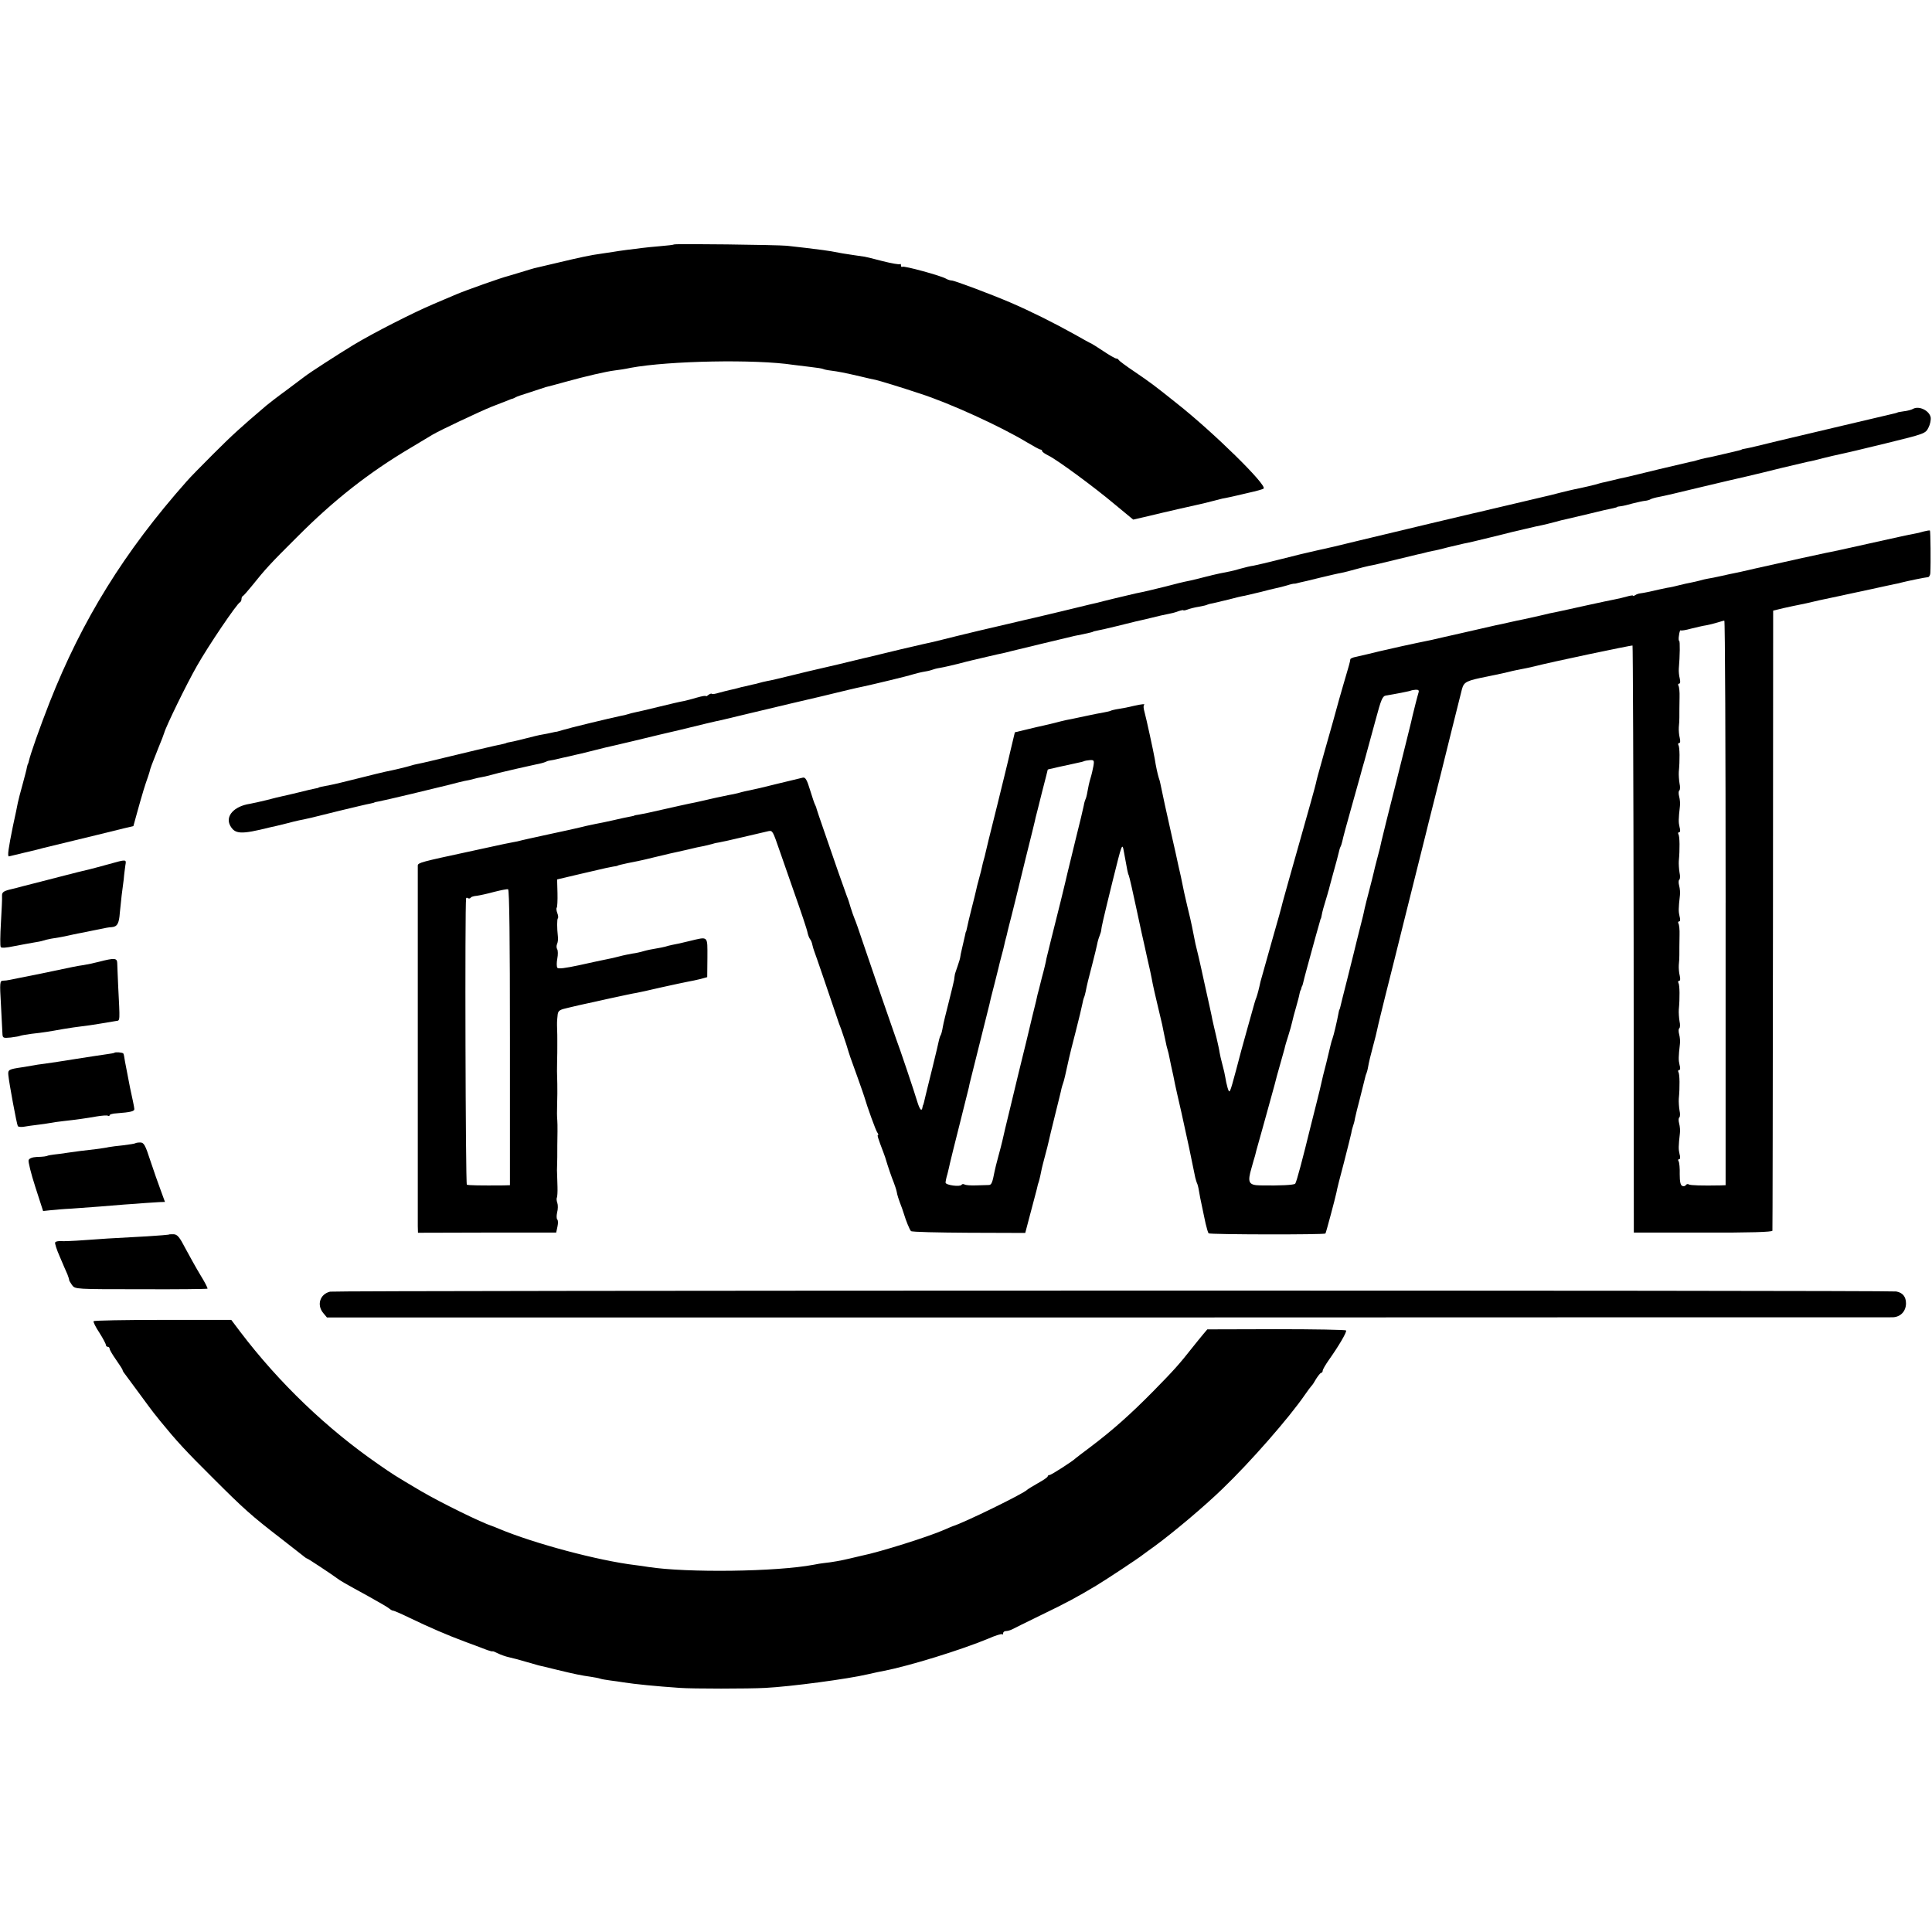
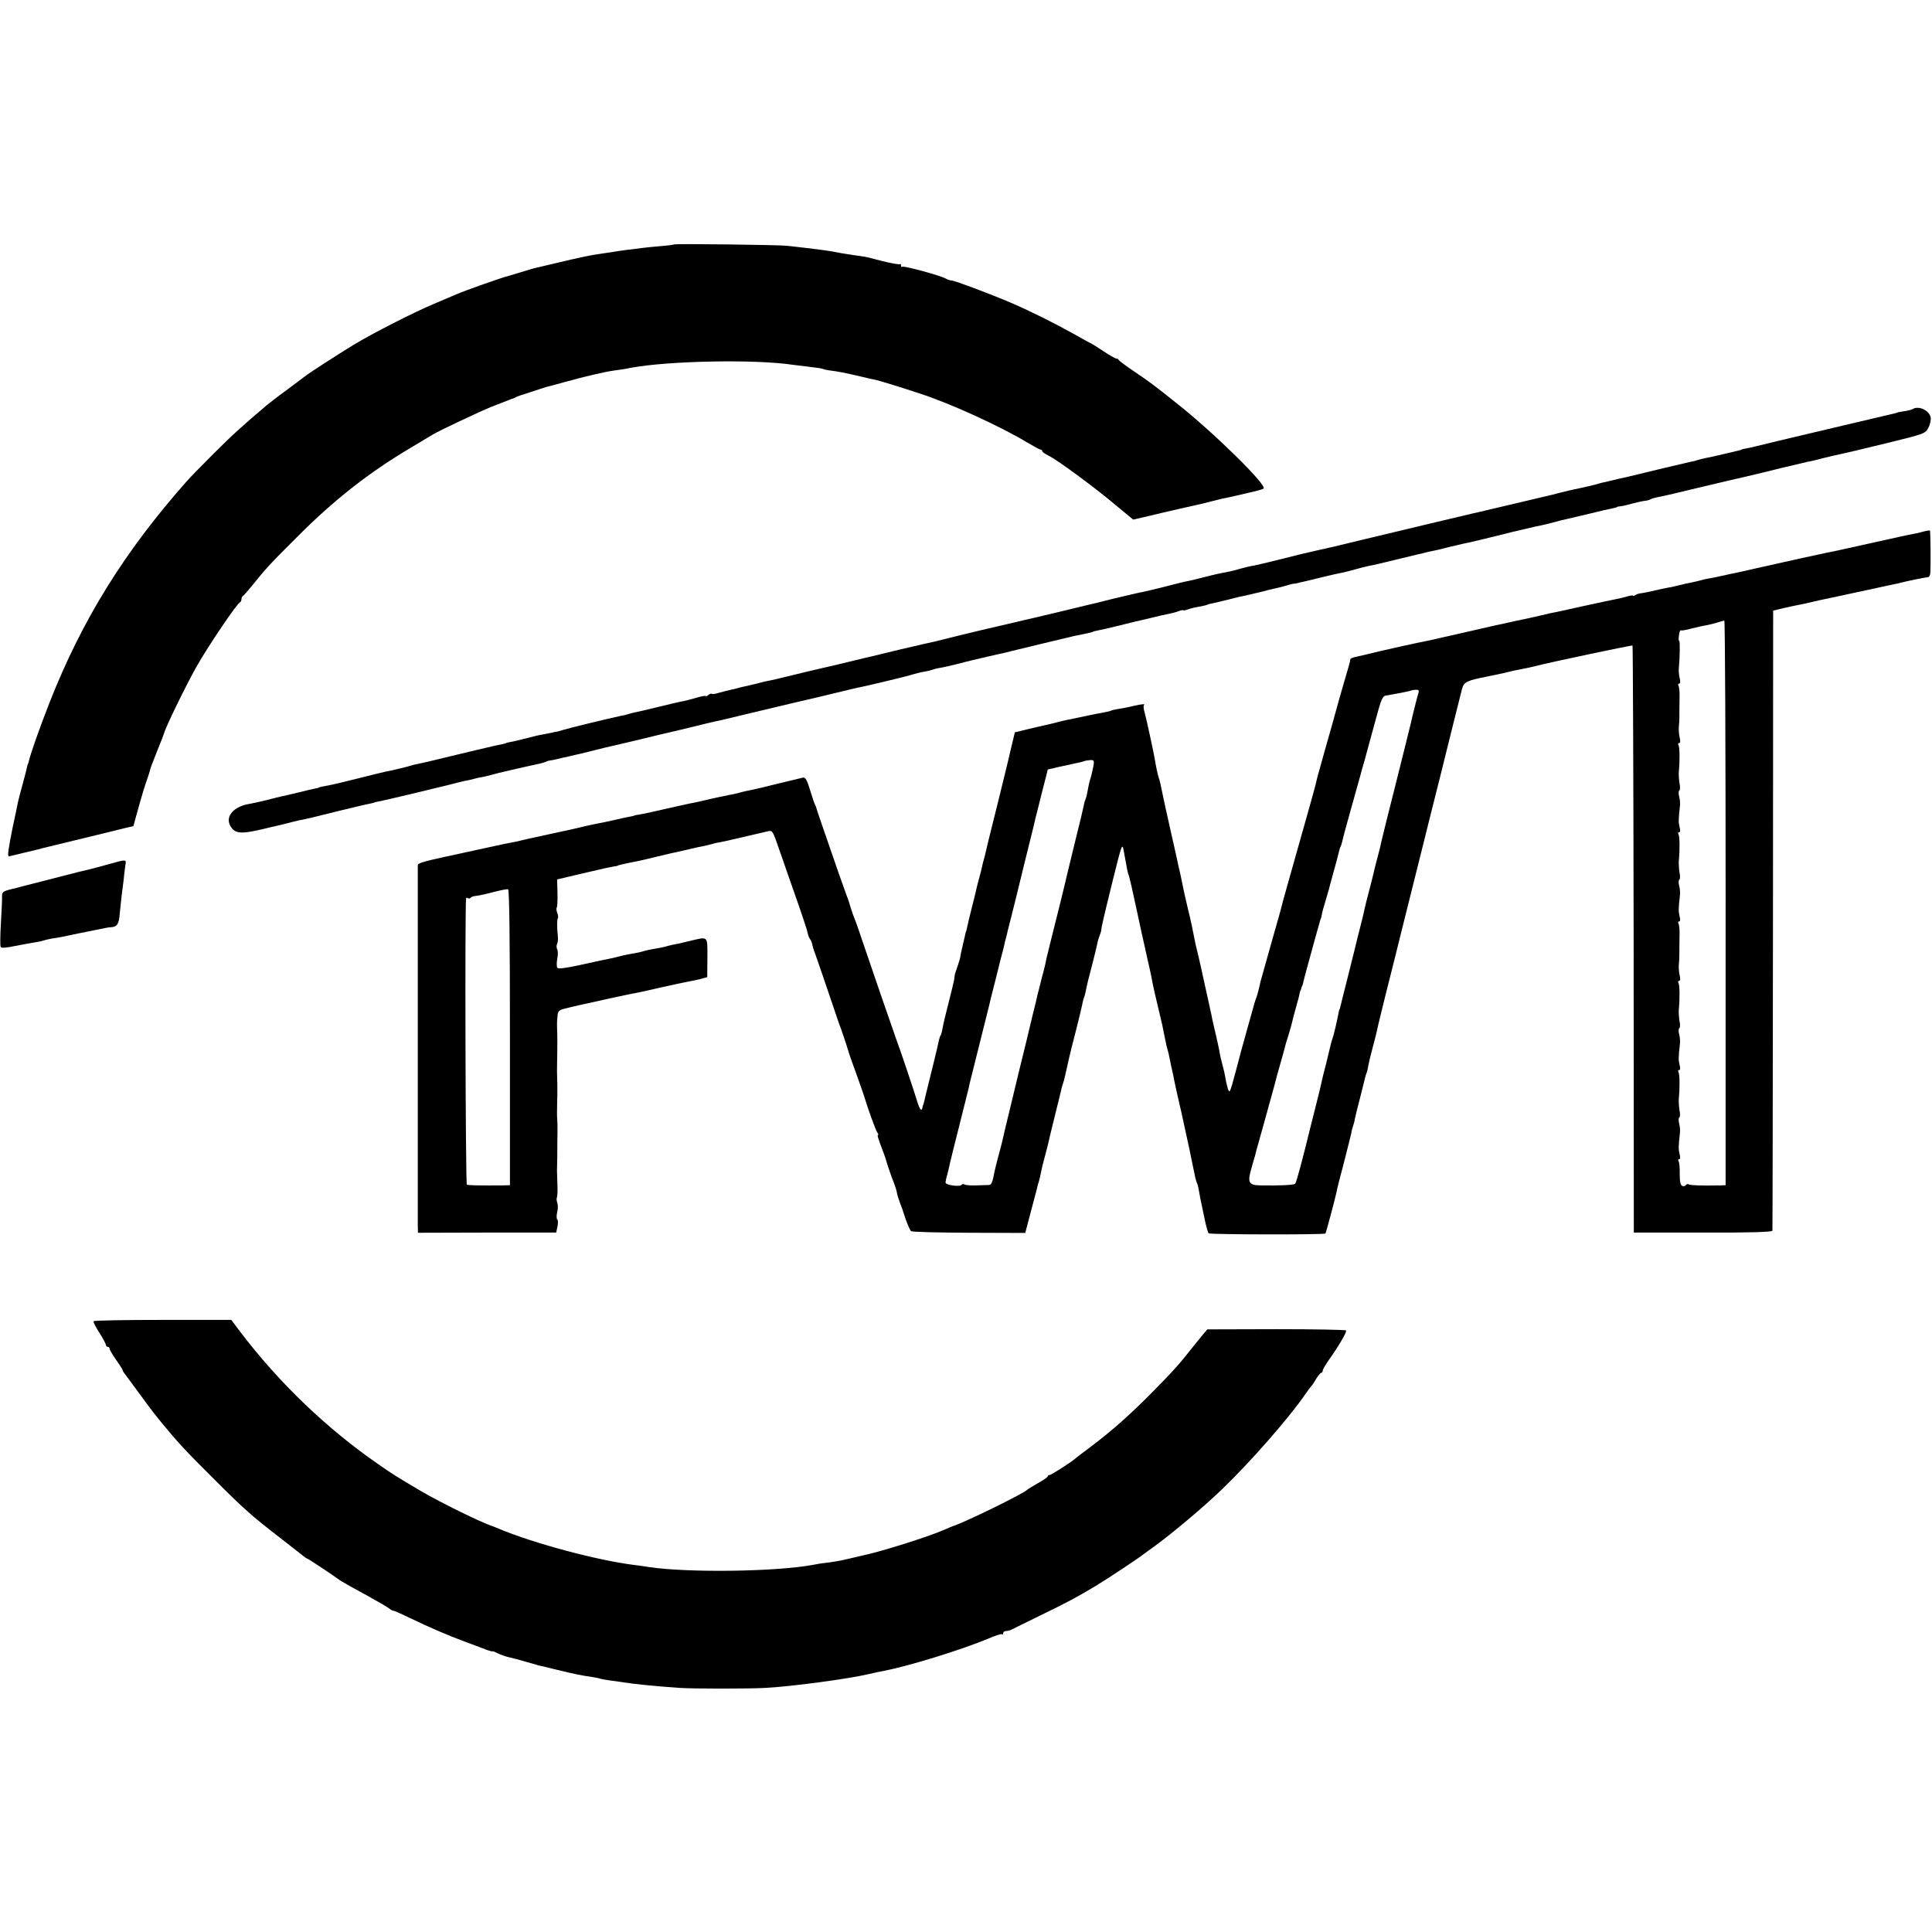
<svg xmlns="http://www.w3.org/2000/svg" version="1.0" width="1040pt" height="1040pt" viewBox="0 0 1040 1040" preserveAspectRatio="xMidYMid meet">
  <g transform="translate(0,1040) scale(0.1,-0.1)" fill="#000000" stroke="none">
    <path d="M3628 9084 c-2 -2 -35 -6 -73 -9 -39 -3 -83 -8 -100 -10 -16 -2 -52 -7 -80 -10 -27 -4 -61 -8 -75 -11 -14 -2 -41 -6 -60 -9 -61 -8 -120 -21 -250 -52 -58 -14 -109 -26 -115 -27 -5 -1 -37 -11 -70 -21 -33 -10 -64 -19 -70 -21 -31 -7 -229 -77 -280 -99 -16 -7 -70 -30 -120 -51 -111 -47 -325 -156 -431 -220 -84 -51 -239 -151 -264 -171 -8 -6 -53 -40 -100 -75 -47 -34 -94 -71 -105 -80 -140 -119 -185 -160 -289 -264 -61 -61 -125 -126 -141 -145 -336 -379 -563 -746 -738 -1190 -52 -133 -103 -276 -113 -321 -1 -5 -2 -9 -4 -10 -1 -2 -3 -10 -5 -18 -1 -9 -12 -50 -23 -91 -12 -42 -23 -86 -26 -100 -2 -13 -14 -69 -26 -124 -25 -123 -31 -165 -22 -165 4 1 43 10 87 21 44 10 88 21 97 24 220 53 403 98 439 107 l47 11 21 76 c12 42 23 83 26 91 2 8 11 38 20 65 10 28 19 55 20 60 3 16 14 45 46 125 17 41 32 80 33 85 9 34 120 262 176 360 61 108 216 337 232 343 4 2 8 10 8 17 0 7 3 15 8 17 4 2 25 26 47 53 73 91 98 119 245 265 198 199 387 347 610 479 58 35 112 67 120 72 39 23 253 124 315 149 39 15 79 31 90 35 11 5 22 9 25 9 3 1 10 4 15 7 6 4 35 14 65 23 30 10 62 20 70 23 8 3 21 7 27 9 7 1 54 14 105 28 112 31 220 56 268 62 19 2 58 8 85 14 206 38 672 47 875 16 14 -2 54 -7 90 -11 36 -4 69 -9 73 -12 4 -2 22 -6 40 -8 39 -5 71 -11 157 -31 36 -9 73 -17 84 -19 22 -5 134 -39 236 -73 165 -53 437 -178 578 -263 35 -21 68 -39 73 -39 5 0 9 -4 9 -8 0 -5 15 -15 33 -24 46 -22 245 -168 359 -264 l98 -81 57 13 c124 30 279 65 303 70 14 3 43 10 65 16 22 6 47 12 55 14 8 1 26 5 40 8 14 3 59 13 100 23 41 9 78 19 82 23 21 17 -271 304 -469 460 -120 96 -139 110 -227 170 -45 30 -82 58 -84 62 -2 5 -8 8 -13 8 -6 0 -37 18 -70 40 -33 22 -62 40 -63 40 -2 0 -46 24 -97 53 -106 59 -228 120 -339 168 -105 45 -302 119 -317 119 -7 0 -21 4 -31 10 -27 16 -225 70 -234 64 -4 -3 -8 0 -8 7 0 7 -2 10 -5 7 -4 -3 -45 4 -93 16 -48 13 -91 23 -97 24 -5 1 -30 4 -55 8 -25 4 -54 8 -65 10 -52 10 -74 14 -106 18 -42 6 -139 17 -193 23 -51 5 -603 12 -608 7z" />
    <path d="M10298 8199 c-9 -5 -31 -11 -50 -13 -18 -3 -33 -5 -33 -6 0 -1 -7 -3 -15 -5 -36 -8 -508 -120 -635 -150 -77 -19 -151 -37 -165 -39 -14 -2 -25 -5 -25 -6 0 -1 -7 -3 -15 -5 -8 -2 -46 -11 -85 -20 -38 -9 -81 -19 -95 -21 -14 -3 -32 -7 -40 -10 -8 -3 -26 -8 -40 -10 -14 -3 -90 -21 -170 -40 -80 -20 -154 -37 -165 -40 -33 -7 -64 -14 -87 -20 -13 -3 -30 -7 -38 -9 -8 -1 -22 -5 -30 -7 -15 -6 -99 -25 -135 -32 -11 -2 -47 -11 -80 -19 -33 -9 -71 -18 -85 -21 -14 -3 -63 -15 -110 -26 -47 -11 -123 -29 -170 -40 -47 -11 -95 -23 -107 -25 -43 -10 -355 -84 -608 -145 -147 -36 -136 -33 -230 -54 -38 -8 -124 -29 -190 -46 -66 -17 -132 -32 -147 -35 -15 -2 -46 -9 -70 -16 -24 -7 -50 -14 -58 -15 -27 -5 -85 -17 -95 -20 -5 -2 -20 -5 -32 -8 -13 -3 -32 -8 -43 -11 -11 -3 -30 -7 -42 -10 -41 -8 -76 -17 -133 -32 -43 -11 -127 -31 -160 -37 -11 -3 -60 -14 -110 -26 -49 -12 -94 -23 -100 -25 -5 -1 -21 -5 -35 -8 -41 -10 -284 -69 -300 -72 -8 -2 -76 -17 -150 -35 -74 -17 -142 -33 -150 -35 -8 -2 -62 -15 -120 -29 -58 -15 -114 -28 -125 -31 -11 -2 -90 -20 -175 -40 -85 -21 -159 -38 -165 -40 -5 -1 -21 -5 -35 -8 -34 -9 -241 -58 -261 -62 -9 -2 -65 -15 -125 -30 -60 -15 -120 -29 -134 -31 -14 -3 -33 -7 -42 -10 -9 -3 -26 -7 -37 -9 -12 -3 -30 -7 -42 -10 -11 -2 -28 -6 -37 -9 -9 -3 -28 -7 -42 -10 -14 -3 -40 -10 -59 -15 -19 -6 -37 -9 -39 -6 -3 3 -11 0 -19 -6 -7 -6 -13 -9 -13 -6 0 3 -21 0 -48 -8 -26 -8 -58 -16 -72 -19 -14 -2 -74 -16 -135 -31 -60 -15 -118 -28 -128 -30 -10 -2 -26 -6 -35 -9 -9 -3 -28 -8 -42 -10 -57 -12 -277 -65 -308 -75 -18 -5 -33 -10 -35 -10 -1 1 -13 -2 -27 -5 -14 -3 -36 -8 -50 -10 -14 -2 -52 -11 -86 -20 -33 -8 -71 -18 -85 -20 -13 -2 -24 -5 -24 -6 0 -1 -10 -3 -22 -6 -20 -3 -214 -49 -378 -89 -33 -8 -69 -16 -80 -18 -11 -2 -27 -6 -35 -9 -15 -5 -97 -25 -135 -32 -11 -2 -75 -18 -143 -35 -68 -17 -137 -34 -155 -37 -44 -8 -62 -12 -62 -14 0 -1 -9 -3 -20 -5 -11 -2 -50 -11 -85 -20 -36 -9 -76 -18 -90 -21 -14 -3 -52 -12 -85 -21 -33 -8 -73 -17 -90 -20 -85 -13 -133 -66 -106 -117 26 -47 57 -49 213 -10 10 2 26 6 36 8 9 2 35 9 57 14 22 6 51 13 65 16 46 9 72 15 215 51 79 19 154 37 167 39 13 3 23 5 23 6 0 1 11 4 25 6 33 6 309 72 380 90 30 8 66 17 80 20 14 2 36 7 50 11 14 4 32 8 40 9 8 1 35 7 60 14 25 7 50 13 55 14 15 4 129 30 135 31 3 1 23 5 45 10 22 4 44 10 50 13 5 3 16 7 25 8 8 1 38 7 65 14 28 6 59 13 70 16 11 2 49 11 84 20 36 9 72 18 80 20 9 2 75 17 146 34 72 17 137 33 145 35 20 4 179 42 255 61 33 8 69 16 80 18 11 3 79 19 150 36 177 42 284 68 385 91 47 11 112 27 145 35 33 8 69 16 80 18 56 12 244 57 270 66 17 5 45 12 64 15 19 3 37 8 41 10 4 2 22 7 41 10 19 3 61 13 94 21 33 9 67 17 75 19 8 2 47 11 85 20 39 9 77 18 85 19 8 2 26 6 40 10 28 7 314 76 345 83 11 2 31 6 45 9 14 3 32 7 40 9 8 2 15 4 15 5 0 1 11 3 24 6 13 2 60 13 105 24 44 11 90 22 101 25 11 2 48 11 82 19 34 9 76 18 92 21 16 3 41 9 55 15 15 5 26 7 26 5 0 -2 10 -1 23 4 13 5 41 12 61 15 21 4 41 8 45 11 4 2 18 6 32 8 13 3 51 12 84 20 33 9 71 18 85 20 14 3 52 12 85 20 33 9 71 18 85 21 14 3 40 9 59 15 18 6 36 10 40 9 3 0 8 1 11 2 3 1 12 3 20 5 8 1 56 13 105 25 50 12 101 24 115 26 14 3 48 11 75 19 28 8 61 16 75 19 14 2 75 16 135 31 61 15 118 29 128 31 10 2 26 5 35 8 9 3 28 7 42 10 14 2 52 11 85 20 33 8 71 17 85 20 14 2 74 16 134 31 60 15 116 28 125 31 9 2 43 10 77 18 34 8 72 17 85 19 13 3 44 10 69 17 25 7 52 14 60 15 8 2 64 15 123 29 59 15 118 28 130 30 12 3 22 5 22 7 0 1 9 3 20 4 11 1 40 8 64 15 25 6 54 13 66 14 11 1 26 5 31 9 6 3 26 9 44 12 18 3 117 26 219 51 102 24 218 52 256 60 39 9 122 29 185 45 63 15 126 30 140 33 14 2 52 11 85 20 33 8 74 18 90 21 17 3 127 29 245 58 212 52 215 53 231 85 9 17 14 42 12 55 -7 37 -63 64 -95 46z" />
    <path d="M10355 7539 c-16 -5 -41 -11 -55 -13 -14 -2 -119 -25 -235 -51 -115 -26 -221 -49 -235 -51 -25 -5 -195 -42 -385 -85 -55 -13 -105 -24 -112 -25 -6 -1 -35 -7 -65 -14 -29 -7 -63 -13 -75 -15 -11 -2 -30 -6 -42 -10 -11 -3 -33 -8 -48 -11 -16 -3 -44 -9 -63 -14 -19 -5 -48 -12 -65 -14 -29 -6 -48 -10 -105 -23 -14 -3 -32 -6 -40 -7 -9 -1 -21 -5 -28 -10 -6 -4 -12 -5 -12 -2 0 2 -15 0 -32 -5 -18 -5 -46 -12 -63 -15 -16 -3 -88 -18 -160 -34 -71 -16 -141 -31 -155 -34 -14 -2 -54 -11 -90 -20 -36 -8 -76 -17 -90 -20 -14 -2 -47 -10 -75 -16 -27 -6 -61 -14 -74 -16 -13 -3 -92 -21 -175 -40 -83 -19 -160 -36 -171 -39 -100 -20 -230 -49 -280 -61 -60 -15 -75 -18 -127 -30 -16 -3 -28 -9 -29 -12 -1 -13 -8 -37 -39 -142 -17 -58 -32 -112 -34 -120 -6 -22 -30 -110 -66 -235 -40 -143 -41 -146 -46 -170 -2 -11 -42 -155 -89 -320 -47 -165 -87 -309 -90 -320 -2 -11 -29 -110 -61 -220 -31 -110 -57 -204 -59 -210 -7 -34 -17 -72 -22 -85 -7 -18 -4 -7 -48 -165 -20 -71 -48 -173 -61 -225 -35 -130 -35 -130 -46 -95 -5 17 -10 41 -12 55 -2 14 -9 45 -16 70 -7 25 -13 54 -15 65 -1 11 -10 50 -18 86 -9 37 -18 78 -21 91 -2 14 -21 99 -41 189 -30 139 -41 183 -50 219 -1 5 -12 58 -19 95 -2 11 -13 60 -25 108 -12 49 -23 102 -26 118 -3 16 -12 59 -21 96 -8 38 -23 106 -34 153 -22 96 -61 275 -64 293 -1 7 -5 21 -9 32 -6 20 -15 61 -21 100 -6 36 -46 220 -55 252 -5 17 -7 34 -3 37 8 8 -6 7 -56 -4 -23 -6 -59 -13 -80 -16 -20 -3 -40 -8 -43 -10 -3 -2 -20 -6 -37 -9 -18 -3 -65 -12 -105 -21 -39 -8 -83 -18 -97 -20 -14 -3 -43 -10 -65 -16 -22 -5 -49 -12 -59 -14 -11 -2 -49 -11 -86 -20 l-67 -16 -23 -96 c-12 -54 -45 -187 -72 -297 -49 -196 -53 -213 -63 -256 -2 -11 -7 -29 -10 -39 -3 -10 -7 -27 -9 -37 -2 -10 -9 -38 -16 -63 -7 -25 -14 -53 -16 -64 -2 -10 -13 -54 -24 -97 -11 -44 -22 -89 -24 -101 -3 -13 -5 -23 -6 -23 -1 0 -3 -8 -5 -19 -2 -10 -9 -39 -15 -65 -6 -25 -11 -49 -11 -53 0 -4 -6 -26 -14 -48 -8 -22 -14 -42 -15 -45 0 -3 0 -6 -1 -7 0 -2 -2 -12 -3 -23 -2 -11 -15 -65 -29 -120 -14 -55 -29 -115 -32 -134 -3 -19 -8 -38 -11 -43 -3 -4 -7 -16 -9 -25 -2 -10 -17 -76 -35 -148 -18 -71 -34 -139 -37 -150 -9 -40 -12 -50 -13 -52 -2 -2 -3 -7 -4 -12 -4 -28 -15 -15 -29 31 -13 45 -96 292 -114 338 -12 33 -146 421 -179 520 -19 58 -39 114 -44 125 -5 11 -14 38 -21 60 -6 22 -15 49 -20 60 -4 11 -26 72 -48 135 -22 63 -56 162 -76 220 -20 58 -38 110 -39 115 -1 6 -4 15 -7 20 -4 6 -16 42 -28 81 -17 57 -26 71 -39 68 -9 -2 -71 -17 -137 -33 -66 -17 -132 -32 -148 -35 -15 -3 -35 -7 -45 -10 -9 -3 -29 -8 -44 -11 -16 -3 -38 -7 -50 -10 -13 -3 -32 -7 -43 -9 -11 -2 -42 -10 -70 -16 -27 -6 -61 -14 -75 -16 -14 -3 -74 -16 -135 -30 -60 -14 -121 -27 -135 -29 -14 -2 -25 -4 -25 -5 0 -1 -11 -4 -24 -6 -14 -2 -53 -11 -88 -19 -35 -8 -78 -17 -96 -20 -17 -4 -50 -10 -72 -16 -22 -5 -51 -12 -65 -15 -27 -6 -209 -45 -225 -49 -5 -1 -21 -5 -35 -8 -14 -4 -36 -9 -50 -11 -14 -2 -69 -14 -124 -26 -54 -12 -106 -23 -115 -25 -251 -54 -271 -59 -272 -74 0 -21 0 -1896 0 -1941 l1 -36 372 1 372 0 7 33 c4 18 3 34 -1 37 -4 3 -5 20 -1 38 5 18 5 41 1 52 -4 11 -5 24 -2 29 2 4 4 30 3 57 -1 27 -2 57 -2 67 -1 9 -1 33 0 52 1 35 1 42 1 103 0 17 1 52 1 77 0 25 0 51 -1 58 -2 26 -2 48 -1 82 1 58 2 73 1 115 -2 57 -2 85 -1 125 1 33 1 51 1 85 0 8 0 23 0 33 0 9 0 33 -1 52 -1 37 -1 40 3 79 3 21 11 26 56 36 29 7 54 13 55 13 1 0 13 3 27 6 14 3 79 17 145 32 66 14 129 28 140 29 11 2 72 15 135 30 63 14 129 28 145 31 17 3 46 9 66 14 l36 10 1 105 c0 120 7 114 -98 89 -36 -9 -76 -18 -90 -20 -14 -3 -31 -7 -39 -10 -8 -2 -30 -7 -50 -10 -20 -3 -49 -9 -66 -14 -16 -5 -43 -11 -60 -13 -16 -3 -48 -9 -70 -15 -22 -6 -53 -13 -70 -16 -16 -3 -81 -17 -144 -31 -79 -17 -117 -22 -121 -14 -4 6 -4 28 0 49 4 21 4 44 -1 51 -4 7 -4 20 0 28 4 9 6 27 4 41 -5 45 -5 91 0 97 3 3 2 15 -3 28 -5 13 -6 26 -3 29 3 3 5 39 4 79 l-2 73 123 29 c68 16 130 30 138 32 8 2 26 5 40 8 14 2 25 4 25 5 0 1 7 3 15 5 8 2 26 6 40 9 14 3 39 8 55 11 17 3 57 13 90 21 33 8 71 17 84 20 12 2 53 12 90 20 36 9 77 18 91 20 14 3 34 8 45 11 11 4 27 7 35 8 8 1 67 14 130 29 63 15 125 29 137 32 22 4 23 1 60 -106 3 -8 37 -105 75 -215 39 -110 73 -211 75 -225 3 -14 9 -30 14 -36 5 -6 10 -19 12 -30 2 -10 7 -26 10 -34 6 -14 87 -252 120 -350 8 -25 19 -56 25 -70 5 -14 17 -50 27 -80 9 -30 19 -62 22 -70 13 -35 74 -206 76 -215 15 -52 62 -183 70 -192 5 -7 7 -13 3 -13 -5 0 1 -19 30 -95 4 -11 8 -22 9 -25 16 -54 36 -111 46 -135 6 -16 14 -39 16 -50 3 -18 9 -38 29 -90 4 -11 8 -24 10 -30 10 -34 31 -86 38 -92 4 -5 144 -8 311 -9 l304 -1 20 76 c11 42 25 96 32 121 7 25 13 50 14 55 1 6 3 12 4 15 3 7 9 29 16 65 3 17 13 55 21 85 8 30 17 64 19 75 2 11 18 76 35 145 17 69 33 132 34 140 2 8 6 22 9 30 5 13 12 44 32 135 2 11 18 74 35 140 17 66 33 133 36 149 3 16 7 32 9 36 2 3 6 17 9 31 8 41 13 61 36 149 12 47 24 95 26 107 2 12 8 33 13 45 5 13 9 26 9 31 1 15 9 52 62 267 50 201 51 206 60 155 18 -101 22 -120 26 -126 3 -6 25 -102 40 -174 2 -11 15 -70 28 -130 14 -61 27 -121 30 -135 3 -14 11 -47 17 -75 6 -27 12 -59 14 -70 2 -11 13 -60 25 -110 12 -49 23 -99 26 -110 2 -11 6 -31 9 -45 3 -14 7 -35 10 -48 2 -13 7 -32 10 -42 3 -10 8 -29 10 -42 5 -25 12 -59 21 -98 3 -14 7 -34 9 -45 2 -11 18 -81 35 -155 31 -139 53 -243 74 -348 3 -12 7 -25 9 -30 3 -4 8 -23 11 -42 3 -19 10 -56 16 -82 5 -27 15 -69 20 -95 6 -25 13 -49 16 -52 7 -7 625 -8 629 -1 4 7 52 187 59 220 2 14 20 86 40 160 19 74 37 146 40 160 2 14 7 32 10 40 3 8 8 26 10 40 3 14 14 61 26 105 11 44 23 91 26 104 3 14 7 28 9 31 2 4 7 21 10 39 3 19 14 65 25 105 11 39 21 82 24 96 4 21 24 100 41 170 11 42 97 387 100 400 2 8 29 116 60 240 31 124 58 232 60 240 2 8 24 98 50 200 26 102 48 192 50 200 4 16 80 323 95 381 11 39 24 45 140 68 63 13 101 21 115 25 9 3 63 14 95 20 8 2 26 6 40 9 79 21 525 115 528 112 2 -2 5 -714 6 -1582 l1 -1578 373 0 c251 -1 372 3 373 10 1 5 2 759 3 1674 l1 1664 58 14 c32 7 68 15 80 17 12 2 63 13 112 25 50 11 102 22 118 25 15 3 39 9 55 12 15 3 65 14 112 24 47 10 99 22 115 25 17 3 35 7 40 9 31 8 132 29 143 29 6 0 12 10 13 21 3 57 1 227 -2 230 -2 2 -17 -1 -34 -5z m-1066 -1999 l0 -1520 -27 -1 c-100 -2 -162 0 -171 5 -5 4 -12 2 -16 -3 -3 -6 -12 -8 -19 -5 -10 4 -14 23 -14 63 1 32 -2 63 -6 70 -4 6 -3 11 3 11 6 0 7 11 2 28 -6 25 -6 42 2 112 2 14 0 37 -4 52 -4 15 -4 30 1 33 4 3 5 20 1 37 -3 18 -5 47 -4 63 6 62 5 134 -2 144 -3 6 -2 11 4 11 6 0 7 11 2 28 -6 25 -6 42 2 112 2 14 0 37 -4 52 -4 15 -4 30 1 33 4 3 5 20 1 37 -3 18 -5 47 -4 63 6 62 5 134 -2 144 -3 6 -2 11 4 11 6 0 7 11 3 28 -4 15 -6 41 -5 57 2 17 3 40 3 53 0 35 0 53 1 109 1 28 -2 56 -6 62 -3 6 -2 11 4 11 6 0 7 11 2 28 -6 25 -6 42 2 112 2 14 0 37 -4 52 -4 15 -4 30 1 33 4 3 5 20 1 37 -3 18 -5 47 -4 63 6 62 5 134 -2 144 -3 6 -2 11 4 11 6 0 7 11 2 28 -6 25 -6 42 2 112 2 14 0 37 -4 52 -4 15 -4 30 1 33 4 3 5 20 1 37 -3 18 -5 47 -4 63 6 62 5 134 -2 144 -3 6 -2 11 4 11 6 0 7 11 3 28 -4 15 -6 41 -5 57 2 17 3 40 3 53 0 35 0 53 1 109 1 28 -2 56 -6 62 -3 6 -2 11 4 11 6 0 7 11 3 28 -4 15 -6 38 -5 52 6 69 7 150 2 150 -3 0 -4 14 -1 30 2 17 6 29 9 27 2 -3 28 1 56 9 29 7 66 16 82 18 17 3 44 10 60 15 17 5 33 10 37 10 4 1 7 -683 7 -1519z m-1653 1132 c-7 -23 -27 -103 -32 -124 -2 -10 -6 -26 -8 -35 -2 -10 -38 -153 -79 -318 -42 -165 -78 -311 -81 -325 -5 -25 -7 -34 -26 -105 -6 -22 -13 -51 -16 -65 -3 -14 -14 -56 -24 -95 -10 -38 -21 -81 -24 -95 -3 -14 -7 -34 -10 -45 -18 -70 -48 -192 -51 -205 -2 -8 -18 -71 -35 -140 -18 -69 -33 -132 -35 -140 -2 -8 -4 -15 -5 -15 -1 0 -3 -9 -5 -20 -7 -39 -26 -120 -32 -135 -3 -8 -8 -24 -10 -34 -2 -10 -13 -55 -24 -100 -12 -45 -23 -90 -25 -101 -2 -11 -15 -65 -29 -120 -14 -55 -27 -107 -29 -115 -42 -172 -77 -305 -84 -312 -7 -7 -80 -11 -188 -9 -63 1 -70 16 -47 94 8 28 16 58 19 66 2 9 10 41 19 71 9 30 29 105 46 165 17 61 35 126 40 145 5 19 11 42 13 50 2 8 11 40 20 71 9 31 18 65 21 75 2 11 11 42 20 69 9 28 18 61 21 75 3 14 12 49 21 79 8 29 17 61 18 70 2 9 4 17 5 19 2 1 4 7 5 12 1 6 3 11 5 13 1 1 3 9 5 17 3 16 33 125 66 245 11 39 22 77 24 85 2 8 4 15 5 15 1 0 3 9 5 20 3 17 9 40 32 115 2 8 4 16 5 17 0 2 11 42 24 90 14 49 27 99 30 112 3 14 7 28 10 33 3 5 7 18 10 31 2 12 24 94 49 182 25 88 47 167 49 175 2 8 11 42 21 75 19 70 24 88 60 220 30 112 37 128 56 131 44 7 133 24 135 27 2 1 12 3 24 4 15 1 20 -3 16 -15z m-1750 -395 c-3 -17 -10 -48 -16 -67 -6 -19 -13 -51 -16 -70 -3 -19 -8 -38 -11 -43 -2 -4 -7 -19 -9 -33 -3 -15 -22 -97 -44 -183 -21 -86 -41 -167 -44 -181 -3 -14 -19 -81 -36 -150 -17 -69 -33 -132 -35 -140 -2 -8 -11 -44 -20 -80 -9 -36 -19 -76 -22 -90 -2 -14 -13 -61 -25 -104 -11 -44 -21 -85 -23 -90 -1 -6 -5 -22 -8 -36 -4 -14 -27 -110 -52 -215 -26 -104 -64 -262 -85 -350 -22 -88 -41 -171 -44 -185 -3 -14 -13 -52 -22 -85 -9 -33 -18 -69 -20 -80 -12 -63 -17 -74 -32 -74 -9 0 -40 -1 -68 -2 -29 -1 -56 1 -62 5 -6 3 -13 3 -16 -2 -7 -12 -86 -2 -86 12 0 6 4 27 10 46 5 19 11 46 14 60 3 14 26 106 51 205 25 99 47 189 50 200 2 11 6 29 9 40 17 67 98 393 102 408 2 9 6 25 8 35 2 9 12 46 21 82 9 36 18 72 20 80 2 8 8 35 15 60 7 25 14 53 16 63 2 10 6 27 9 37 3 10 7 27 9 37 2 10 12 47 21 83 9 36 18 72 20 80 2 8 27 110 55 225 29 116 54 217 55 225 2 8 18 69 34 135 17 66 31 120 31 122 0 1 12 4 28 7 15 4 38 9 52 12 14 3 45 10 69 15 24 5 46 10 47 12 2 1 15 4 29 5 24 2 26 -1 21 -31z m-3141 -1462 l0 -795 -35 -1 c-123 -1 -190 0 -197 4 -7 4 -11 1503 -4 1540 0 5 5 6 10 2 5 -3 12 -2 15 3 2 4 17 9 33 10 15 2 57 11 93 21 36 9 70 16 75 14 7 -2 10 -277 10 -798z" />
    <path d="M585 5748 c-38 -11 -86 -23 -105 -28 -19 -4 -91 -22 -160 -40 -69 -18 -132 -34 -140 -36 -8 -2 -33 -8 -55 -14 -22 -6 -48 -13 -58 -15 -48 -11 -57 -17 -56 -38 1 -12 -2 -77 -6 -144 -4 -67 -5 -126 -1 -131 3 -6 31 -4 73 5 38 7 84 16 103 19 19 3 42 7 50 10 8 3 29 8 45 11 33 5 63 10 98 18 12 3 33 7 47 10 14 2 50 10 80 16 82 17 84 17 100 18 31 2 41 19 45 77 3 32 8 75 10 95 3 20 8 59 11 85 2 27 7 61 9 77 6 32 6 32 -90 5z" />
-     <path d="M534 5223 c-27 -7 -65 -15 -84 -18 -41 -6 -40 -6 -225 -45 -55 -11 -113 -23 -130 -26 -16 -3 -37 -7 -45 -9 -8 -2 -23 -4 -34 -4 -17 -1 -18 -9 -11 -128 4 -71 7 -140 8 -155 1 -26 3 -27 45 -23 24 3 47 7 50 9 4 2 32 7 62 11 64 7 94 12 172 26 32 5 75 12 96 14 21 2 67 9 103 15 35 6 73 12 84 14 22 3 21 -7 11 191 -2 55 -5 110 -5 122 -1 26 -16 27 -97 6z" />
-     <path d="M616 4733 c-1 -2 -21 -5 -42 -8 -21 -3 -95 -14 -164 -25 -69 -11 -145 -23 -170 -26 -25 -3 -52 -7 -60 -9 -8 -1 -35 -6 -60 -10 -74 -11 -78 -13 -75 -43 4 -43 45 -264 51 -274 3 -4 18 -6 34 -3 15 3 48 7 71 10 24 3 55 7 69 10 14 3 45 7 70 10 73 8 122 15 179 25 29 5 57 7 62 4 5 -3 9 -2 9 3 0 4 17 9 38 10 77 6 97 11 95 24 0 8 -11 59 -23 114 -11 55 -23 118 -27 140 -3 22 -7 42 -9 44 -5 6 -43 9 -48 4z" />
-     <path d="M729 4246 c-2 -2 -31 -7 -64 -11 -33 -3 -69 -8 -80 -10 -11 -3 -42 -7 -70 -11 -72 -8 -94 -11 -150 -19 -27 -4 -61 -9 -75 -10 -14 -2 -27 -4 -30 -5 -11 -5 -27 -7 -63 -8 -23 -1 -40 -8 -43 -17 -3 -8 13 -73 36 -144 l42 -130 37 4 c20 2 72 7 116 9 44 3 112 8 150 11 39 3 99 8 135 11 36 2 85 6 110 8 25 2 59 4 77 5 l31 1 -23 63 c-13 34 -38 106 -56 160 -27 84 -35 97 -54 97 -12 0 -24 -2 -26 -4z" />
-     <path d="M908 3754 c-2 -1 -52 -5 -113 -9 -210 -11 -250 -14 -345 -21 -52 -4 -107 -6 -122 -5 -15 1 -29 -2 -31 -7 -3 -4 8 -39 25 -77 16 -39 35 -81 41 -95 5 -14 10 -27 9 -30 0 -3 7 -15 16 -28 17 -22 18 -22 371 -22 194 -1 355 1 358 3 2 3 -15 36 -38 73 -23 38 -59 103 -81 144 -31 60 -43 75 -63 76 -14 0 -26 0 -27 -2z" />
-     <path d="M1777 3447 c-55 -13 -73 -72 -37 -115 l20 -24 4197 0 c2309 1 4213 1 4231 1 42 1 72 32 72 75 0 36 -18 58 -53 64 -47 7 -8397 6 -8430 -1z" />
+     <path d="M908 3754 z" />
    <path d="M504 3288 c-3 -4 11 -32 31 -62 19 -30 35 -60 35 -66 0 -5 5 -10 10 -10 6 0 10 -5 10 -10 0 -6 16 -33 35 -60 19 -27 35 -52 35 -55 0 -3 4 -11 10 -18 5 -7 41 -55 79 -107 38 -52 73 -99 78 -105 4 -5 21 -26 36 -45 89 -109 136 -160 282 -305 169 -169 207 -203 369 -328 55 -43 109 -85 119 -93 9 -8 19 -14 21 -14 4 0 131 -84 162 -107 14 -11 43 -28 164 -94 58 -32 111 -63 117 -69 7 -6 15 -10 18 -10 3 1 43 -16 88 -38 110 -53 205 -94 307 -132 47 -17 97 -36 112 -42 15 -5 28 -9 30 -7 2 1 14 -4 28 -11 14 -7 41 -17 60 -21 19 -4 60 -15 90 -24 30 -9 62 -18 70 -20 8 -2 53 -12 100 -24 95 -23 129 -30 180 -37 19 -3 42 -7 50 -10 8 -3 33 -7 55 -10 22 -3 54 -7 70 -10 63 -10 175 -21 305 -30 67 -5 371 -5 460 0 137 7 444 48 550 73 36 8 76 17 89 19 135 26 414 112 563 174 36 16 69 26 72 23 3 -4 6 -1 6 5 0 7 7 12 15 12 8 0 23 4 33 9 9 5 78 39 152 75 145 70 198 99 300 160 58 35 229 148 255 169 6 4 33 25 62 45 103 76 265 212 364 308 150 144 358 382 442 504 17 25 34 47 37 50 4 3 15 20 25 38 11 17 23 32 27 32 4 0 8 5 8 11 0 7 15 32 33 58 52 73 98 151 93 159 -2 4 -171 7 -375 7 l-372 -1 -22 -26 c-12 -14 -35 -43 -52 -64 -78 -99 -105 -129 -216 -242 -123 -125 -221 -212 -339 -301 -41 -31 -77 -58 -80 -61 -13 -14 -131 -90 -140 -90 -5 0 -10 -3 -10 -7 0 -5 -24 -21 -53 -37 -28 -16 -54 -32 -57 -35 -17 -20 -341 -178 -400 -196 -3 -1 -23 -9 -45 -19 -86 -38 -350 -121 -445 -140 -14 -3 -44 -10 -68 -16 -41 -10 -96 -20 -137 -24 -11 -1 -36 -5 -55 -9 -200 -38 -681 -44 -890 -12 -19 3 -51 8 -70 10 -199 24 -544 116 -735 196 -16 7 -32 13 -35 14 -57 18 -277 126 -383 188 -144 85 -151 90 -229 144 -278 192 -535 438 -744 713 l-49 65 -369 0 c-202 0 -370 -3 -372 -7z" />
  </g>
</svg>